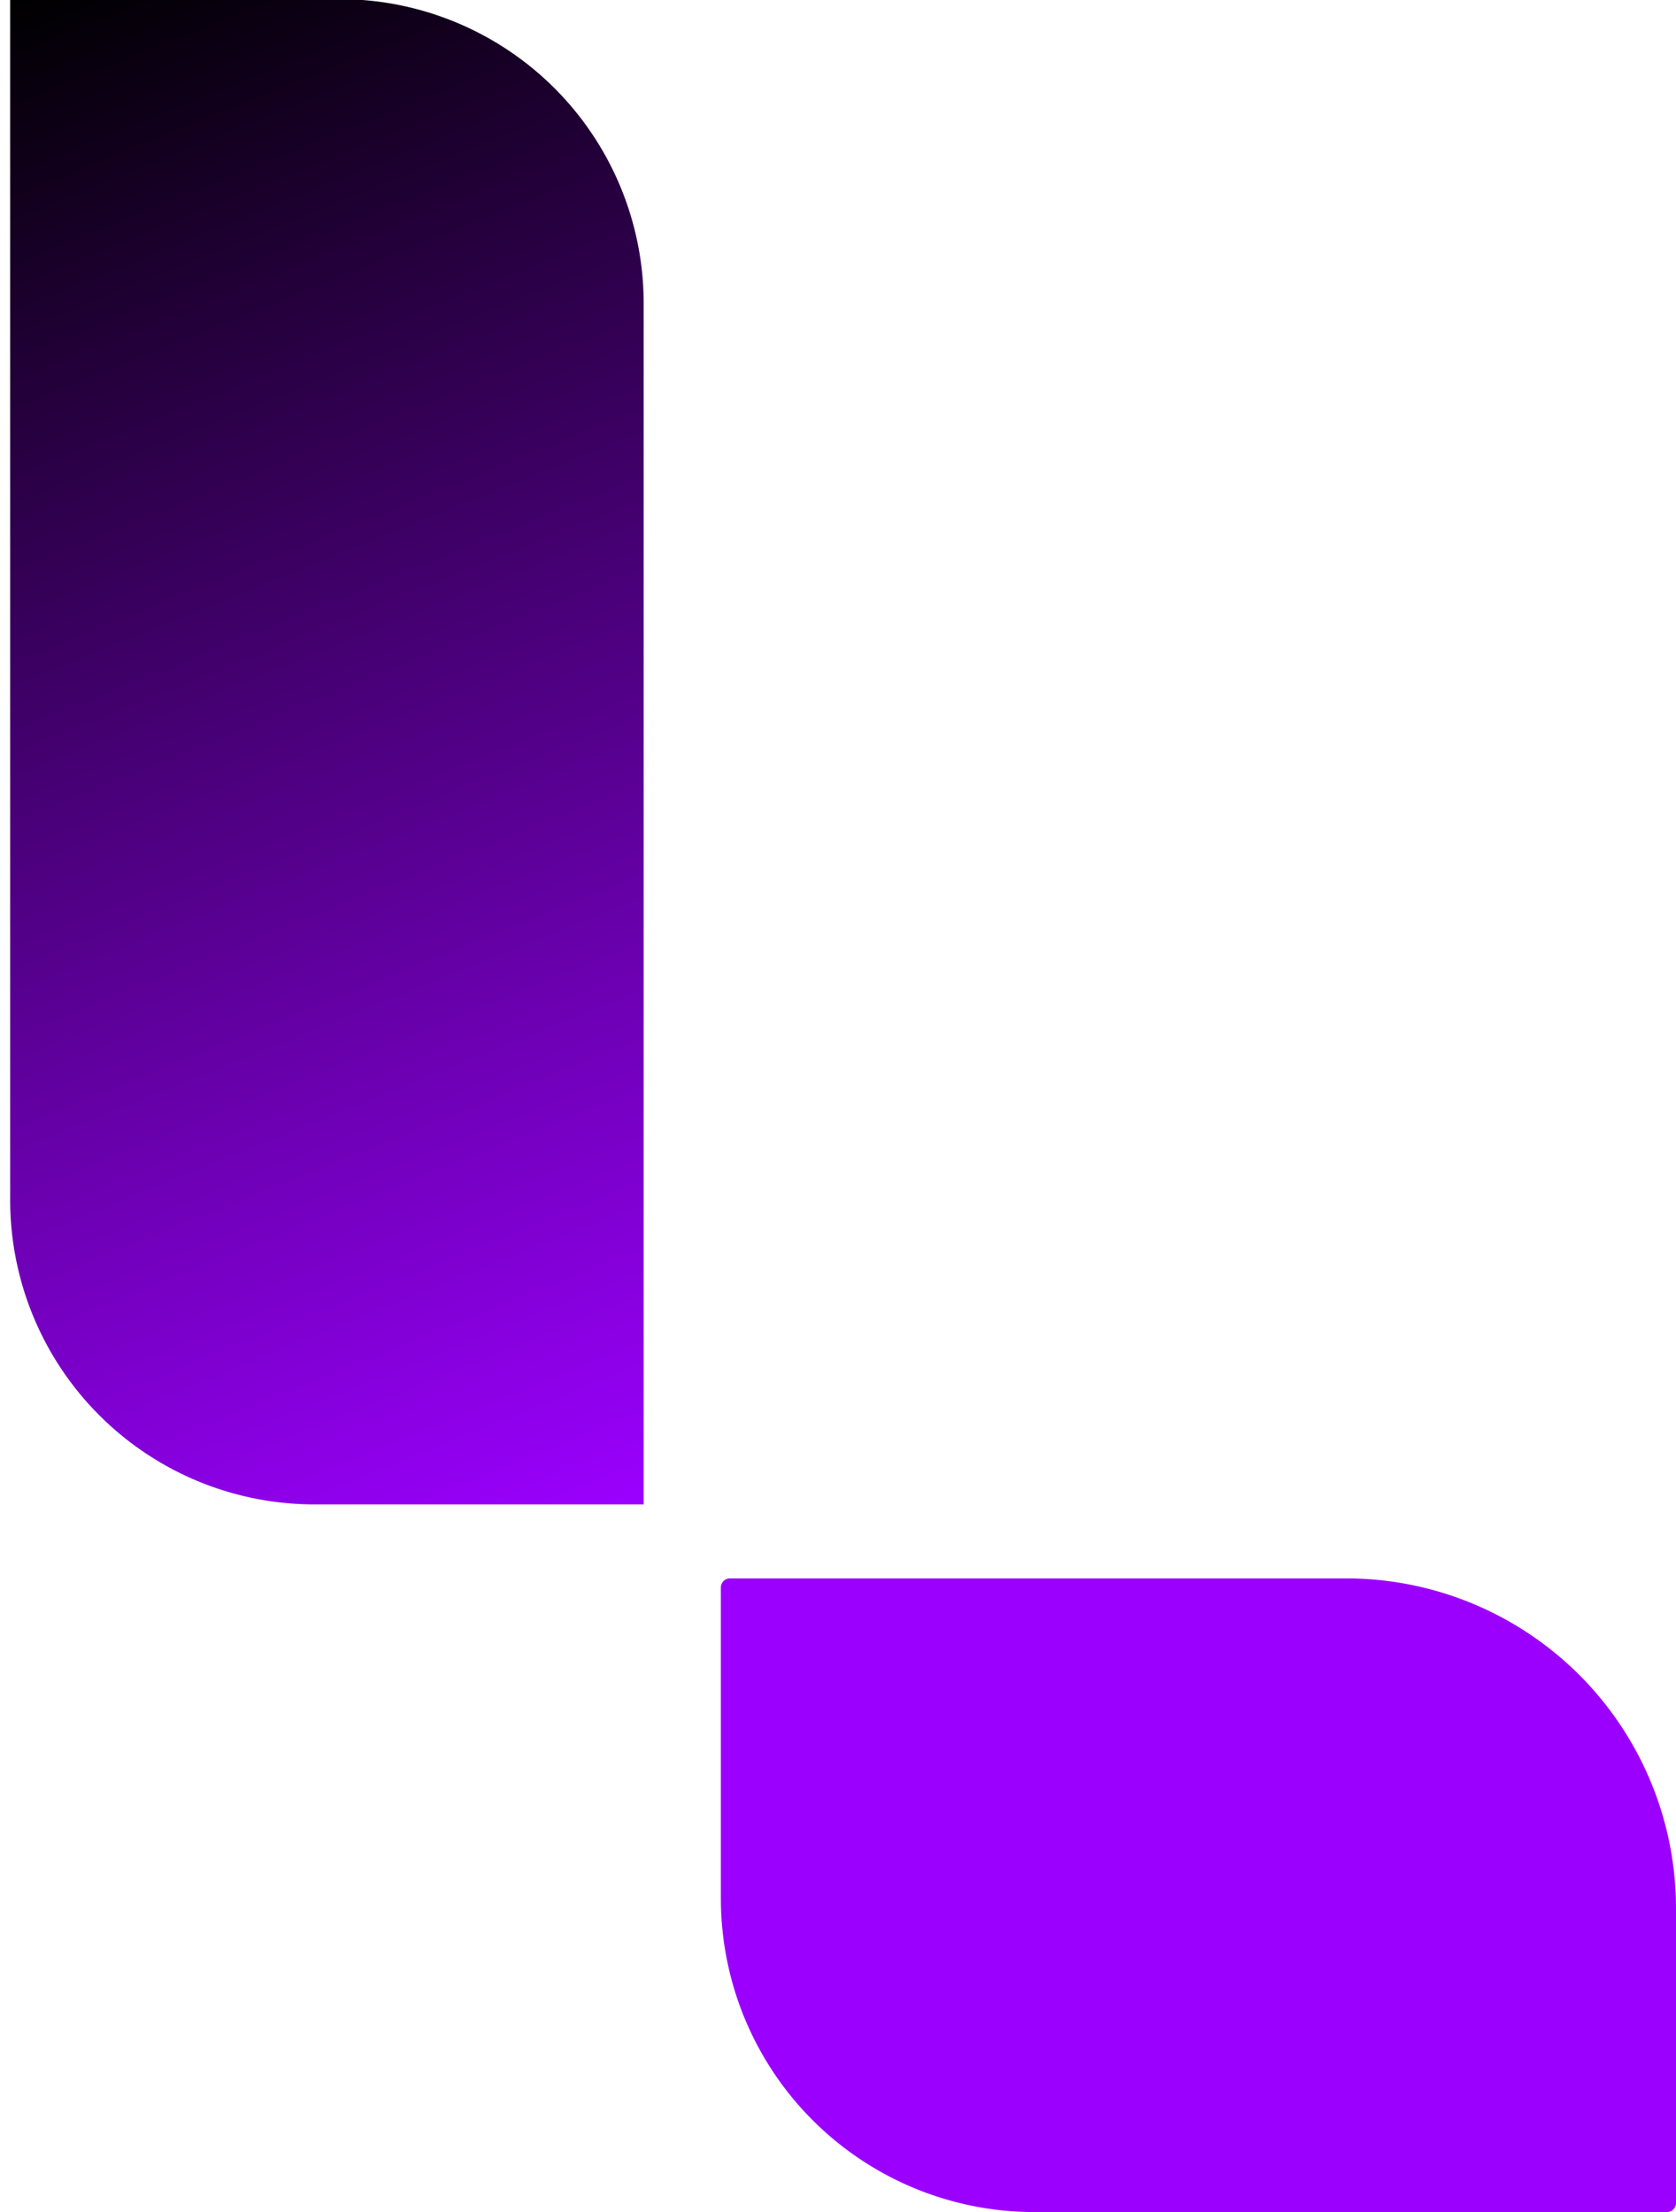
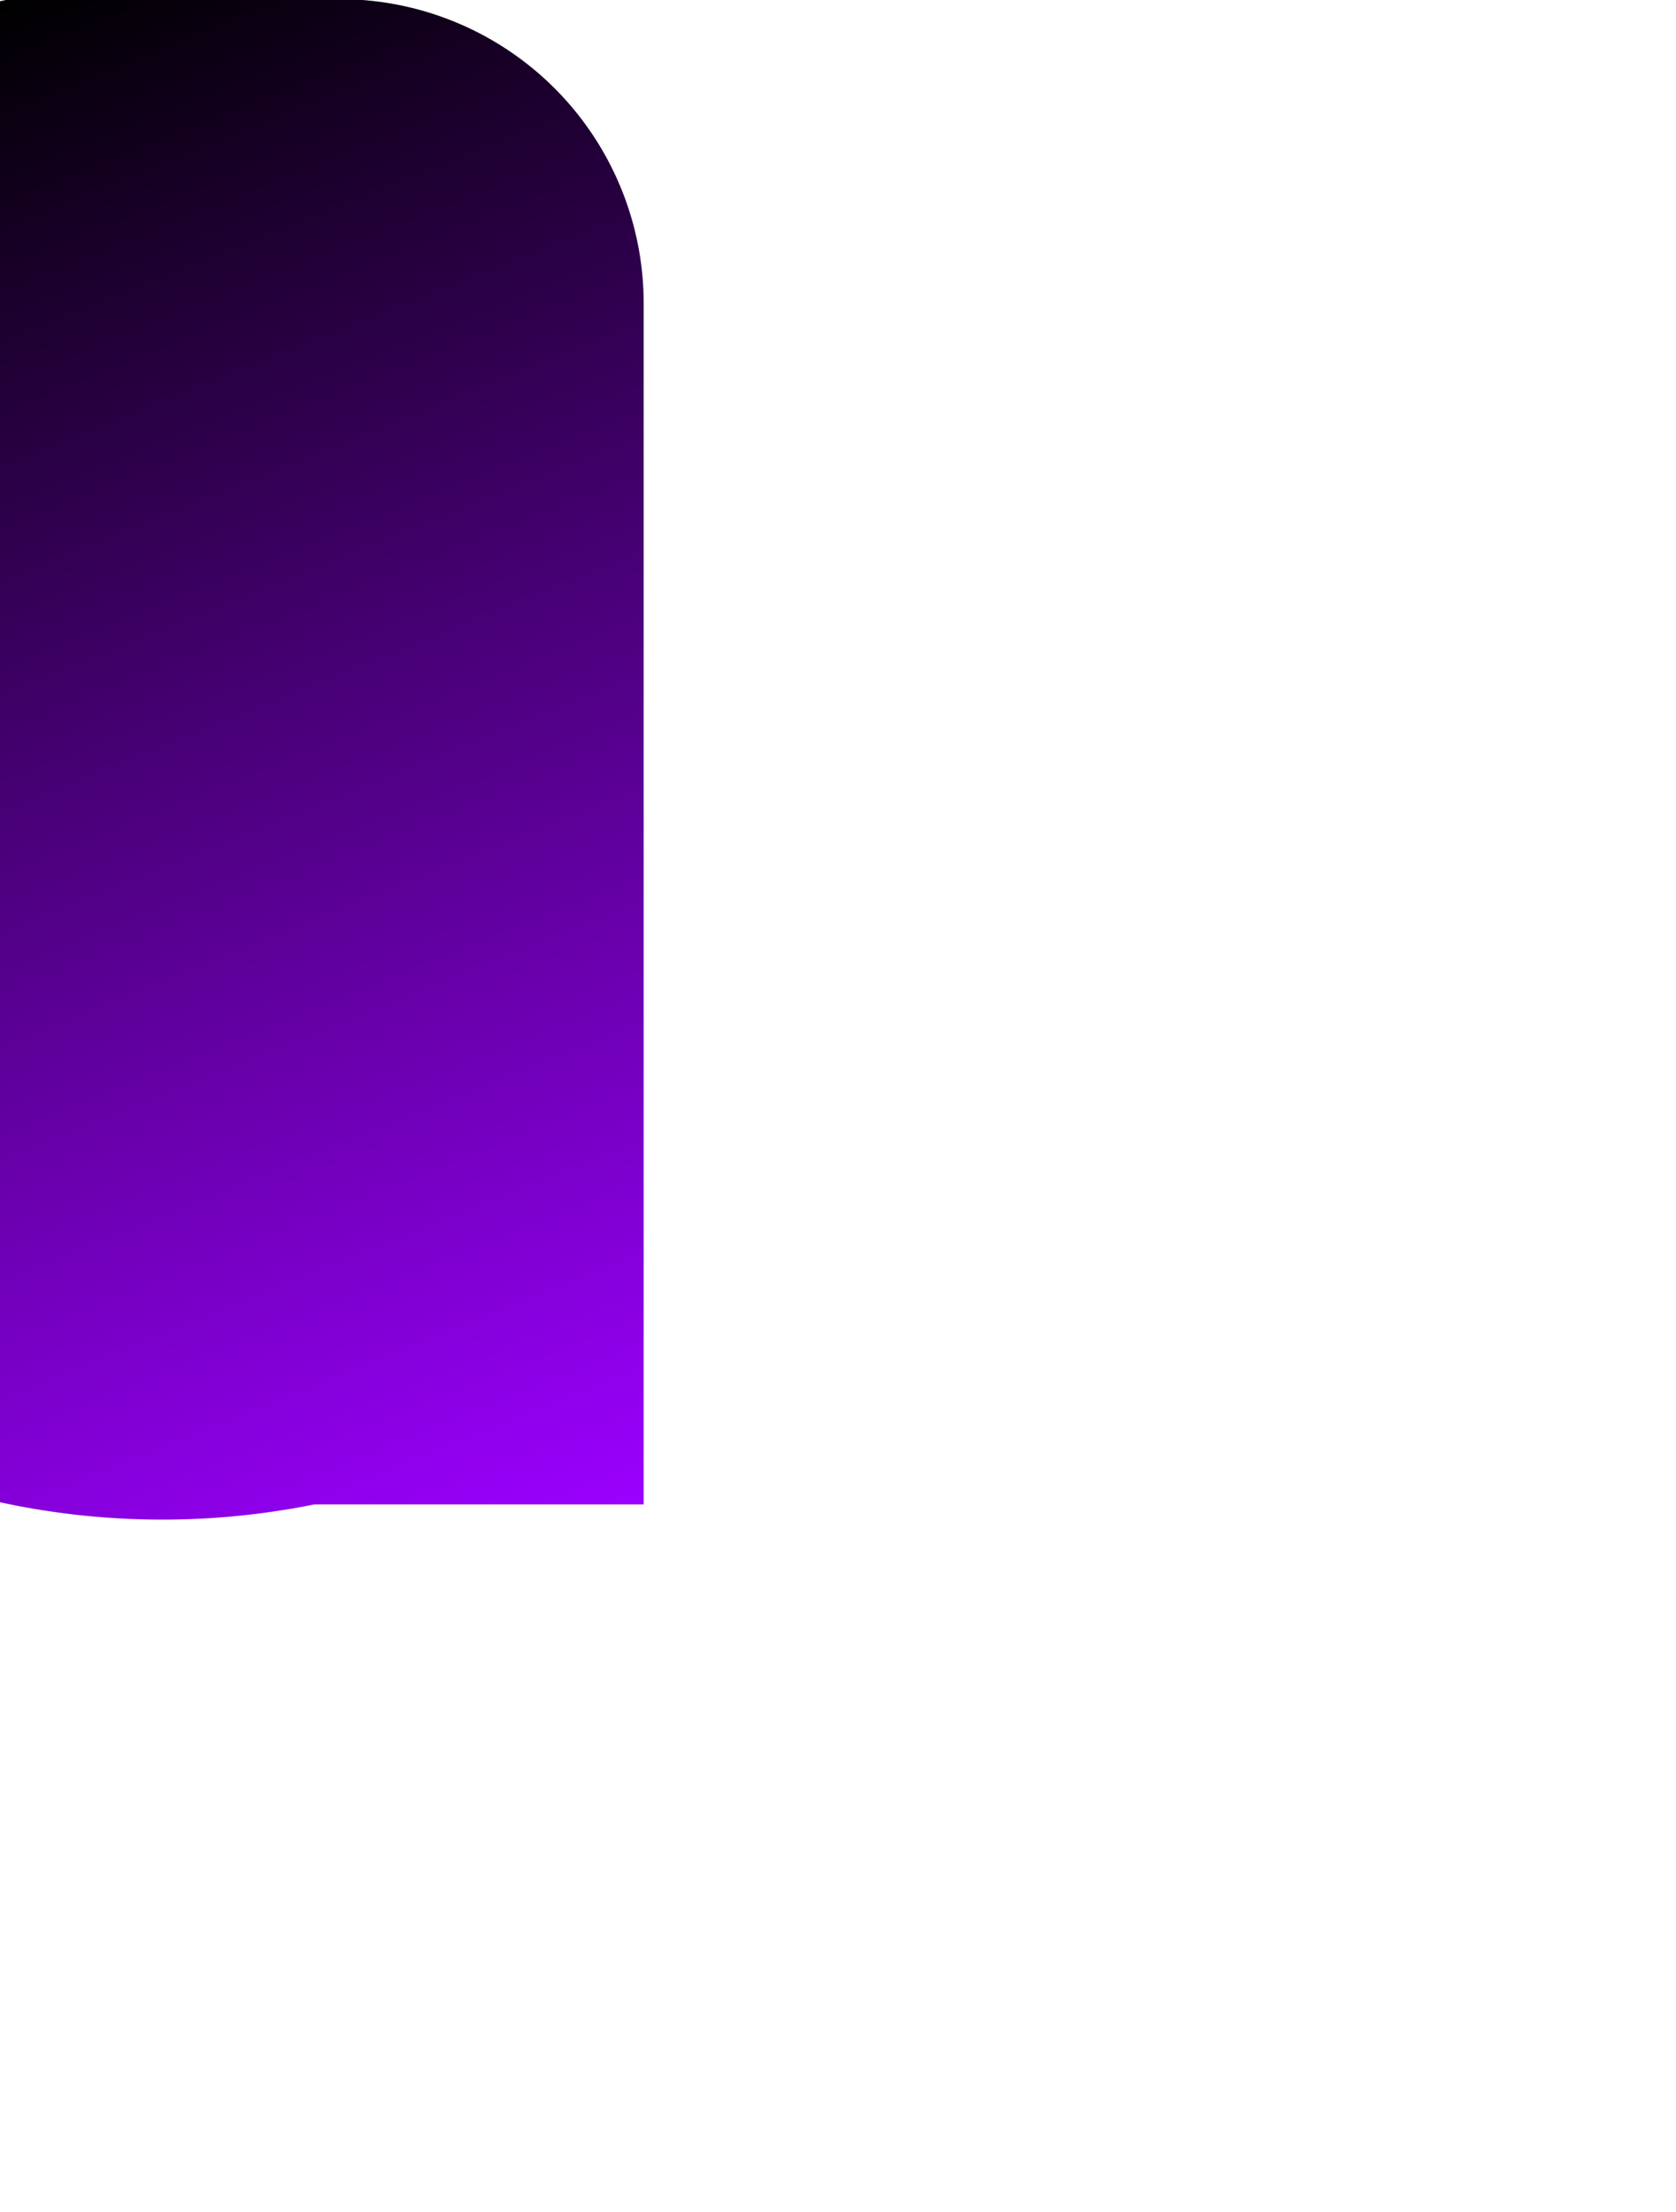
<svg xmlns="http://www.w3.org/2000/svg" id="Layer_1" data-name="Layer 1" viewBox="0 0 344.09 454.07">
  <defs>
    <style>.cls-1{fill:#9b00ff;}.cls-2{fill:url(#linear-gradient);}</style>
    <linearGradient id="linear-gradient" x1="4.33" y1="-1.09" x2="129.91" y2="309.72" gradientUnits="userSpaceOnUse">
      <stop offset="0" />
      <stop offset="1" stop-color="#9b00ff" />
    </linearGradient>
  </defs>
-   <path class="cls-1" d="M212.34,454.07H342.23a1.86,1.86,0,0,0,1.86-1.86V391.73A67.73,67.73,0,0,0,276.36,324H149.86a1.86,1.86,0,0,0-1.86,1.86v63.87A64.35,64.35,0,0,0,212.34,454.07Z" />
-   <path class="cls-2" d="M64.56,308.81h67.59V62.3A62.47,62.47,0,0,0,69.68-.18H2.09V246.34A62.47,62.47,0,0,0,64.56,308.81Z" />
+   <path class="cls-2" d="M64.56,308.81h67.59V62.3A62.47,62.47,0,0,0,69.68-.18H2.09A62.47,62.47,0,0,0,64.56,308.81Z" />
</svg>